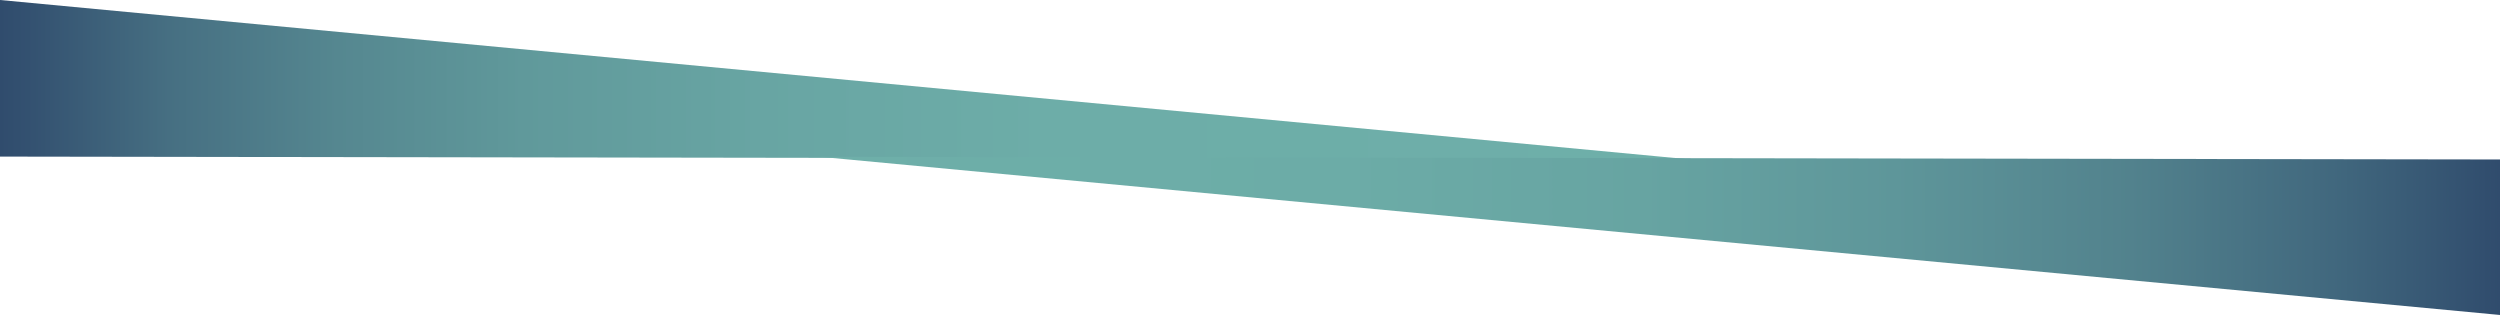
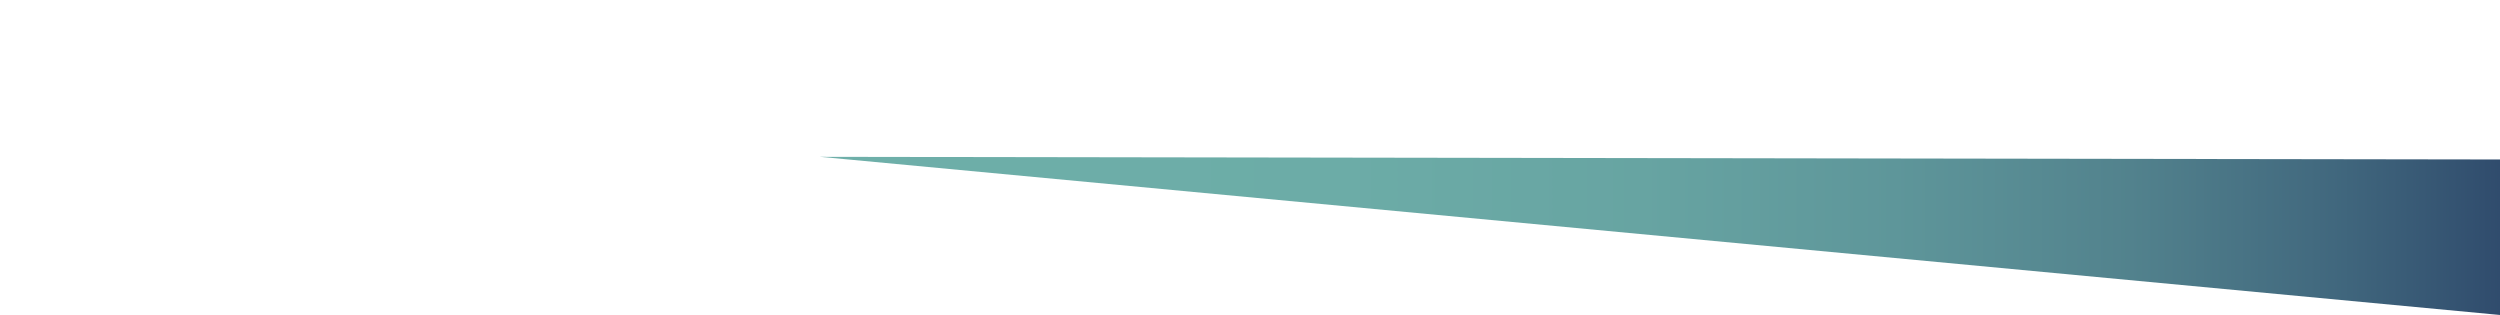
<svg xmlns="http://www.w3.org/2000/svg" viewBox="0 0 1920 241.9">
  <defs>
    <style>.a{fill:url(#a);}.b{fill:url(#b);}</style>
    <linearGradient id="a" y1="61.16" x2="1296.67" y2="61.16" gradientUnits="userSpaceOnUse">
      <stop offset="0" stop-color="#304c6d" />
      <stop offset="0.02" stop-color="#345271" />
      <stop offset="0.1" stop-color="#466f82" />
      <stop offset="0.2" stop-color="#558790" />
      <stop offset="0.31" stop-color="#60999b" />
      <stop offset="0.45" stop-color="#68a5a3" />
      <stop offset="0.62" stop-color="#6dada8" />
      <stop offset="1" stop-color="#6eafa9" />
    </linearGradient>
    <linearGradient id="b" x1="629.75" y1="181.17" x2="1920" y2="181.17" gradientUnits="userSpaceOnUse">
      <stop offset="0" stop-color="#6eafa9" />
      <stop offset="0.31" stop-color="#6caca7" />
      <stop offset="0.49" stop-color="#67a4a2" />
      <stop offset="0.64" stop-color="#5e969a" />
      <stop offset="0.78" stop-color="#52828d" />
      <stop offset="0.9" stop-color="#41687e" />
      <stop offset="1" stop-color="#304c6d" />
    </linearGradient>
  </defs>
-   <polygon class="a" points="0 0 0 120.26 1296.67 122.31 0 0" />
  <polygon class="b" points="1920 122.48 629.75 120.44 1920 241.9 1920 122.48" />
</svg>